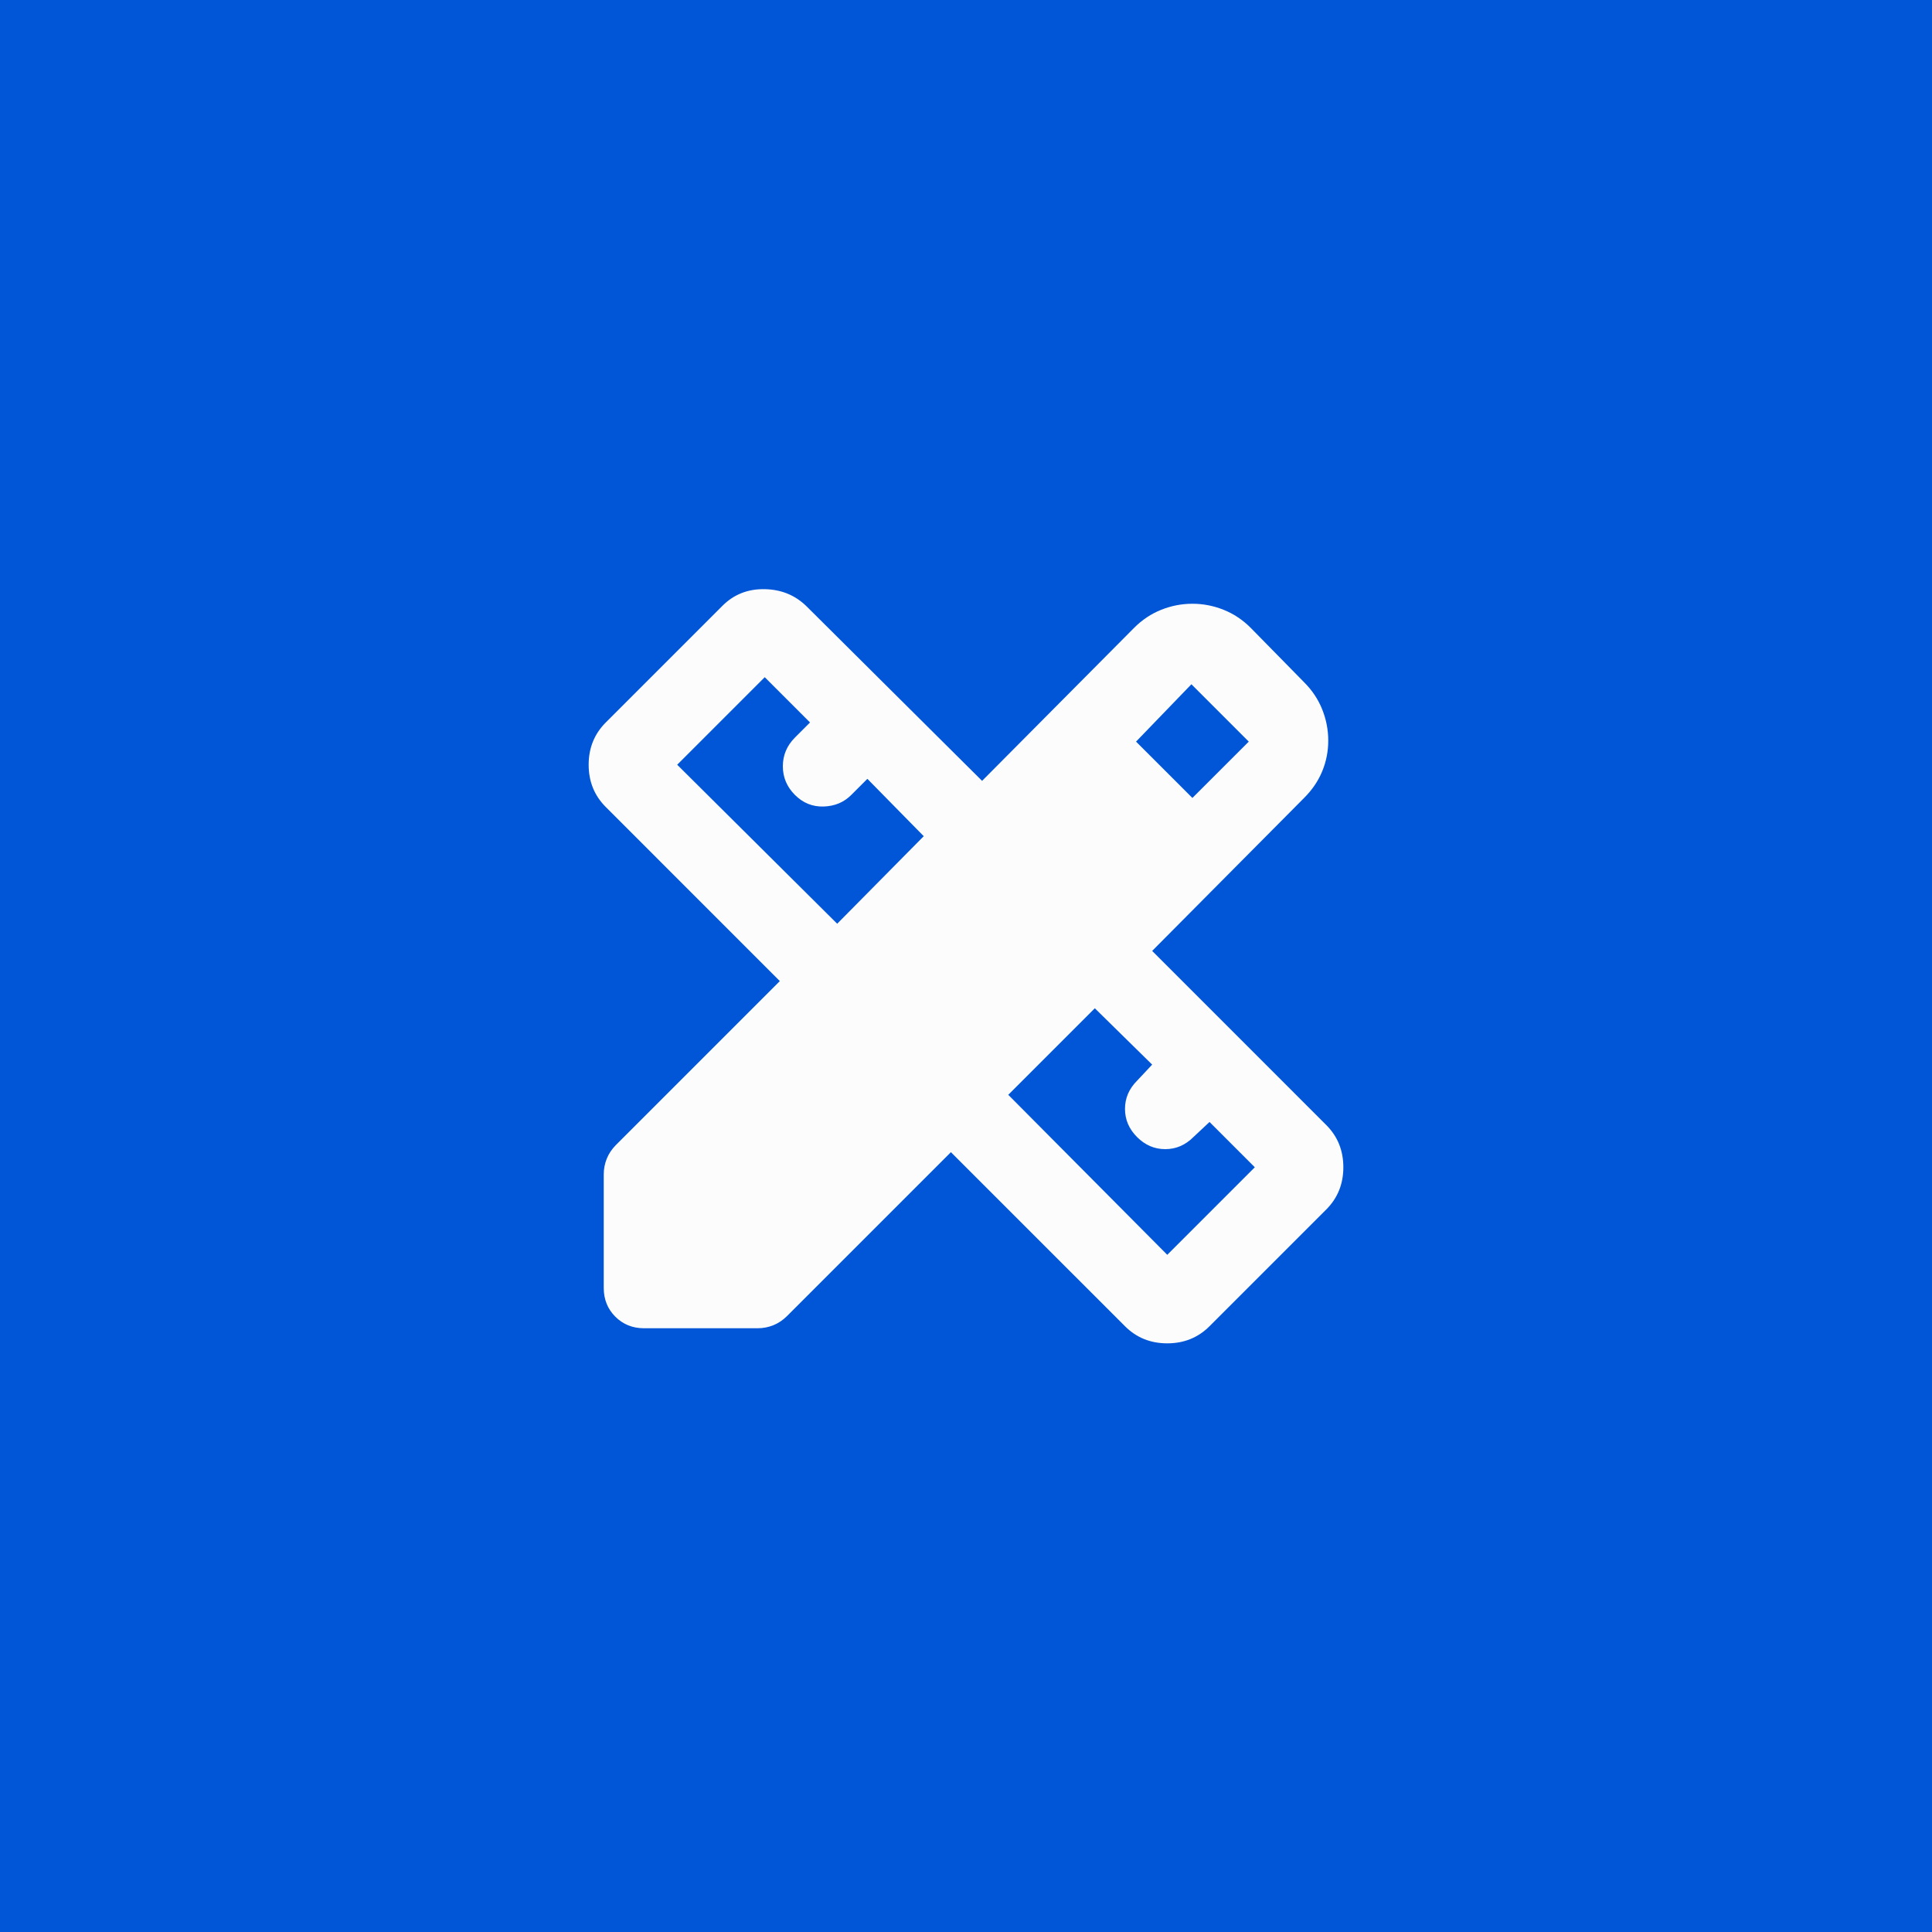
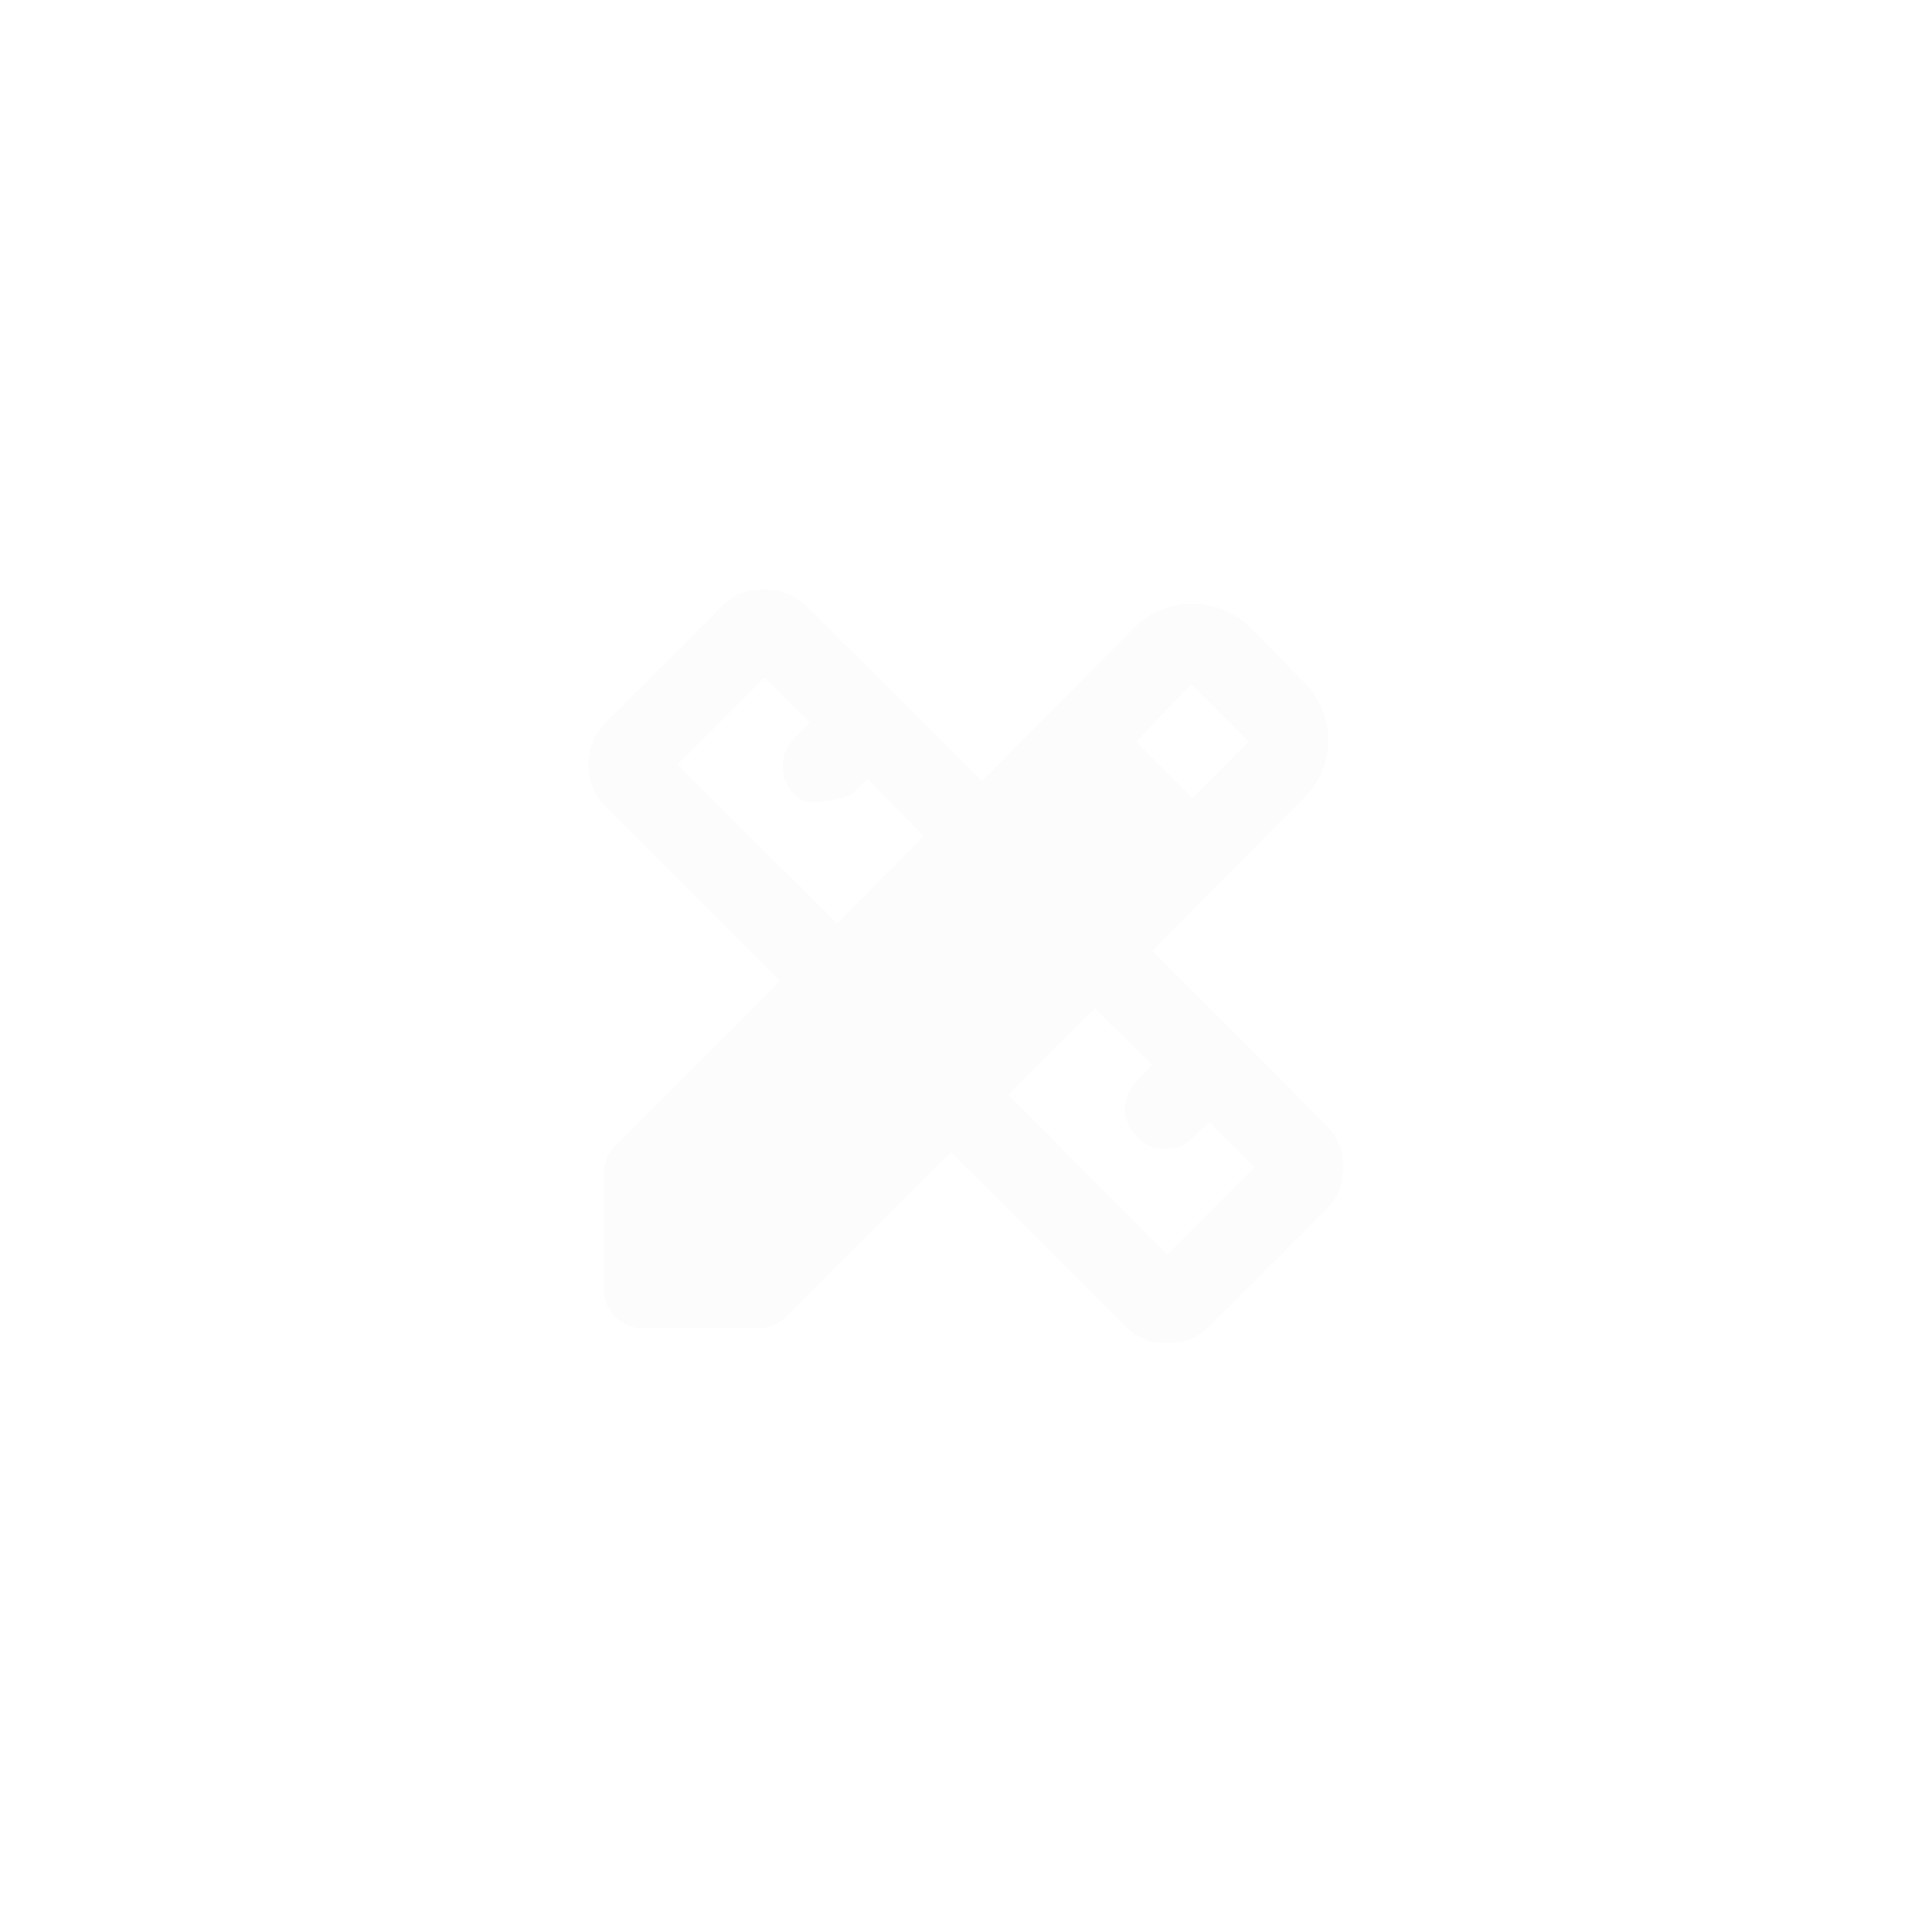
<svg xmlns="http://www.w3.org/2000/svg" width="64" height="64" viewBox="0 0 64 64" fill="none">
-   <path d="M0 0H64V64H0V0Z" fill="#0056D7" />
  <mask id="mask0_53_3648" style="mask-type:alpha" maskUnits="userSpaceOnUse" x="16" y="16" width="32" height="32">
    <rect x="16" y="16" width="32" height="32" fill="#D9D9D9" />
  </mask>
  <g mask="url(#mask0_53_3648)">
-     <path d="M27.733 30.6L30.6 27.7L28.733 25.8L28.2 26.333C27.956 26.578 27.65 26.706 27.283 26.717C26.917 26.728 26.6 26.6 26.333 26.333C26.067 26.067 25.933 25.75 25.933 25.383C25.933 25.017 26.067 24.7 26.333 24.433L26.833 23.933L25.333 22.433L22.433 25.333L27.733 30.6ZM38.667 41.567L41.567 38.667L40.067 37.167L39.533 37.667C39.267 37.933 38.956 38.067 38.6 38.067C38.244 38.067 37.933 37.933 37.667 37.667C37.4 37.4 37.267 37.089 37.267 36.733C37.267 36.378 37.4 36.067 37.667 35.8L38.167 35.267L36.267 33.4L33.4 36.267L38.667 41.567ZM37.633 24.567L39.5 26.433L41.367 24.567L39.467 22.667L37.633 24.567ZM21.333 44C20.956 44 20.639 43.872 20.383 43.617C20.128 43.361 20 43.044 20 42.667V38.9C20 38.722 20.033 38.55 20.1 38.383C20.167 38.217 20.267 38.067 20.4 37.933L25.833 32.5L20.067 26.733C19.689 26.355 19.5 25.889 19.5 25.333C19.5 24.778 19.689 24.311 20.067 23.933L23.933 20.067C24.311 19.689 24.778 19.506 25.333 19.517C25.889 19.528 26.356 19.722 26.733 20.1L32.533 25.867L37.567 20.8C37.833 20.533 38.133 20.333 38.467 20.2C38.8 20.067 39.144 20 39.5 20C39.856 20 40.2 20.067 40.533 20.2C40.867 20.333 41.167 20.533 41.433 20.8L43.2 22.6C43.467 22.867 43.667 23.167 43.8 23.5C43.933 23.833 44 24.178 44 24.533C44 24.889 43.933 25.228 43.8 25.55C43.667 25.872 43.467 26.167 43.2 26.433L38.167 31.5L43.933 37.267C44.311 37.644 44.5 38.111 44.5 38.667C44.5 39.222 44.311 39.689 43.933 40.067L40.067 43.933C39.689 44.311 39.222 44.5 38.667 44.5C38.111 44.5 37.644 44.311 37.267 43.933L31.5 38.167L26.067 43.6C25.933 43.733 25.783 43.833 25.617 43.9C25.45 43.967 25.278 44 25.1 44H21.333Z" fill="#FCFCFC" />
+     <path d="M27.733 30.6L30.6 27.7L28.733 25.8L28.2 26.333C26.917 26.728 26.6 26.6 26.333 26.333C26.067 26.067 25.933 25.75 25.933 25.383C25.933 25.017 26.067 24.7 26.333 24.433L26.833 23.933L25.333 22.433L22.433 25.333L27.733 30.6ZM38.667 41.567L41.567 38.667L40.067 37.167L39.533 37.667C39.267 37.933 38.956 38.067 38.6 38.067C38.244 38.067 37.933 37.933 37.667 37.667C37.4 37.4 37.267 37.089 37.267 36.733C37.267 36.378 37.4 36.067 37.667 35.8L38.167 35.267L36.267 33.4L33.4 36.267L38.667 41.567ZM37.633 24.567L39.5 26.433L41.367 24.567L39.467 22.667L37.633 24.567ZM21.333 44C20.956 44 20.639 43.872 20.383 43.617C20.128 43.361 20 43.044 20 42.667V38.9C20 38.722 20.033 38.55 20.1 38.383C20.167 38.217 20.267 38.067 20.4 37.933L25.833 32.5L20.067 26.733C19.689 26.355 19.5 25.889 19.5 25.333C19.5 24.778 19.689 24.311 20.067 23.933L23.933 20.067C24.311 19.689 24.778 19.506 25.333 19.517C25.889 19.528 26.356 19.722 26.733 20.1L32.533 25.867L37.567 20.8C37.833 20.533 38.133 20.333 38.467 20.2C38.8 20.067 39.144 20 39.5 20C39.856 20 40.2 20.067 40.533 20.2C40.867 20.333 41.167 20.533 41.433 20.8L43.2 22.6C43.467 22.867 43.667 23.167 43.8 23.5C43.933 23.833 44 24.178 44 24.533C44 24.889 43.933 25.228 43.8 25.55C43.667 25.872 43.467 26.167 43.2 26.433L38.167 31.5L43.933 37.267C44.311 37.644 44.5 38.111 44.5 38.667C44.5 39.222 44.311 39.689 43.933 40.067L40.067 43.933C39.689 44.311 39.222 44.5 38.667 44.5C38.111 44.5 37.644 44.311 37.267 43.933L31.5 38.167L26.067 43.6C25.933 43.733 25.783 43.833 25.617 43.9C25.45 43.967 25.278 44 25.1 44H21.333Z" fill="#FCFCFC" />
  </g>
</svg>